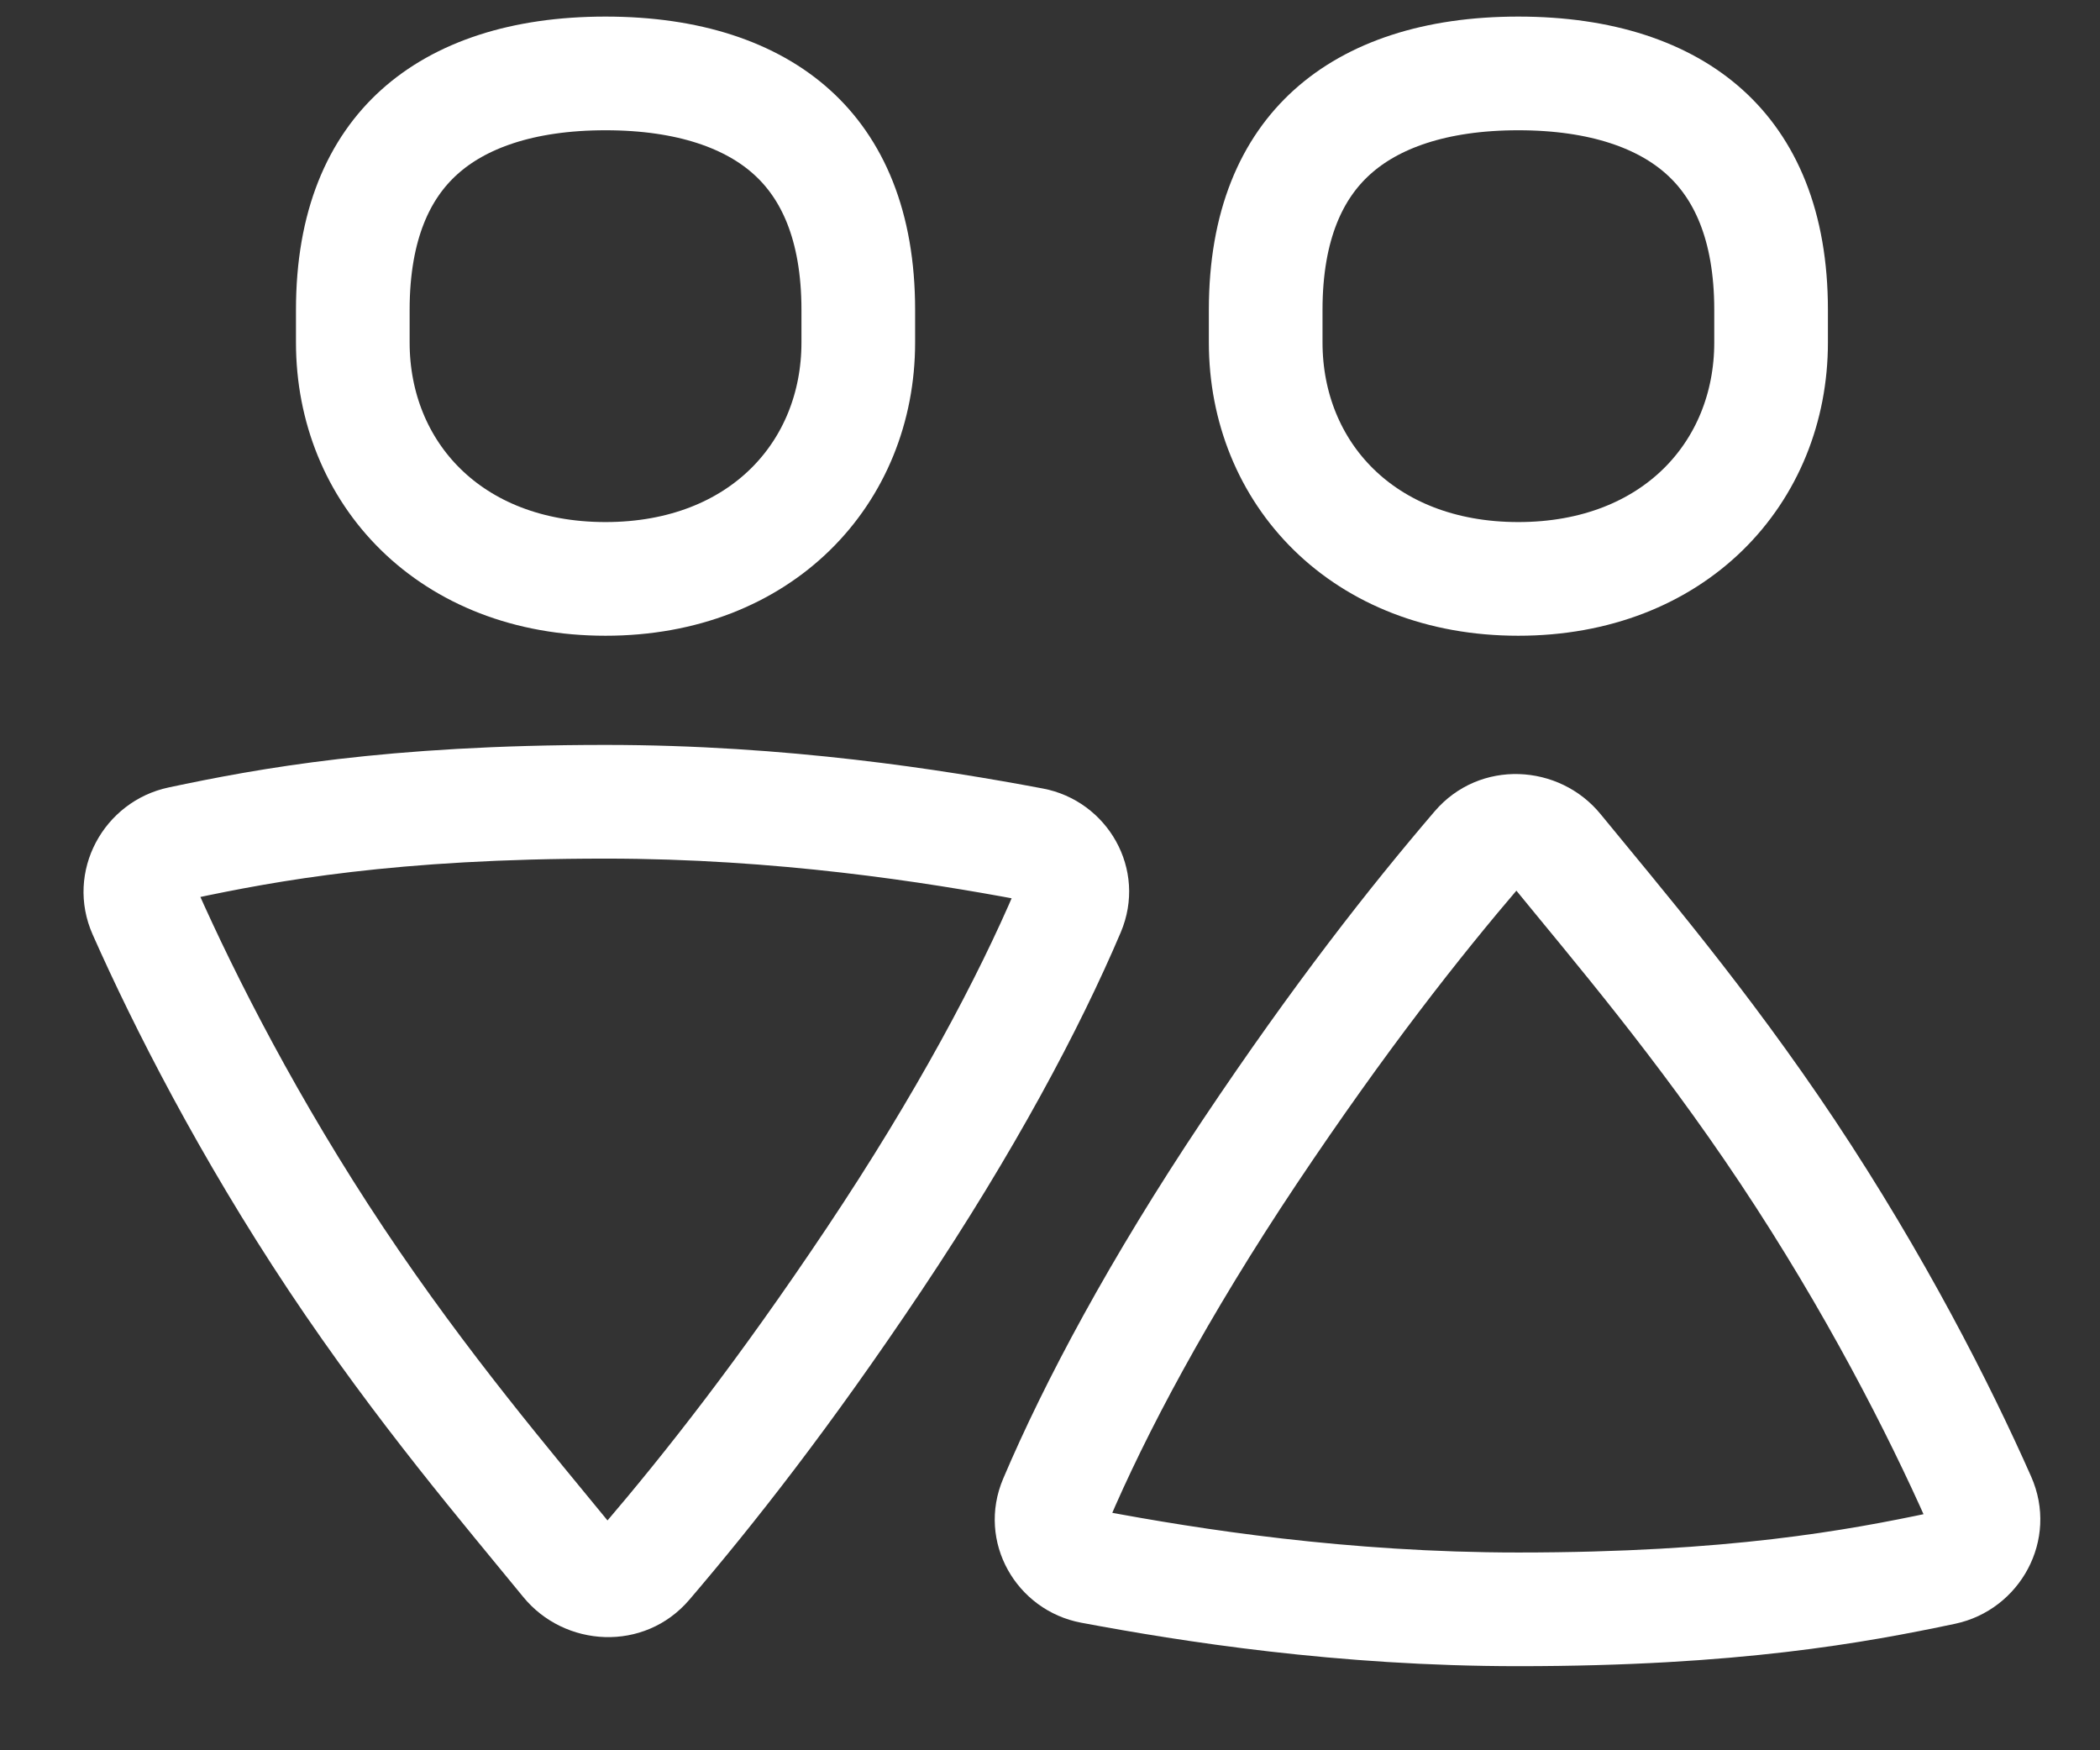
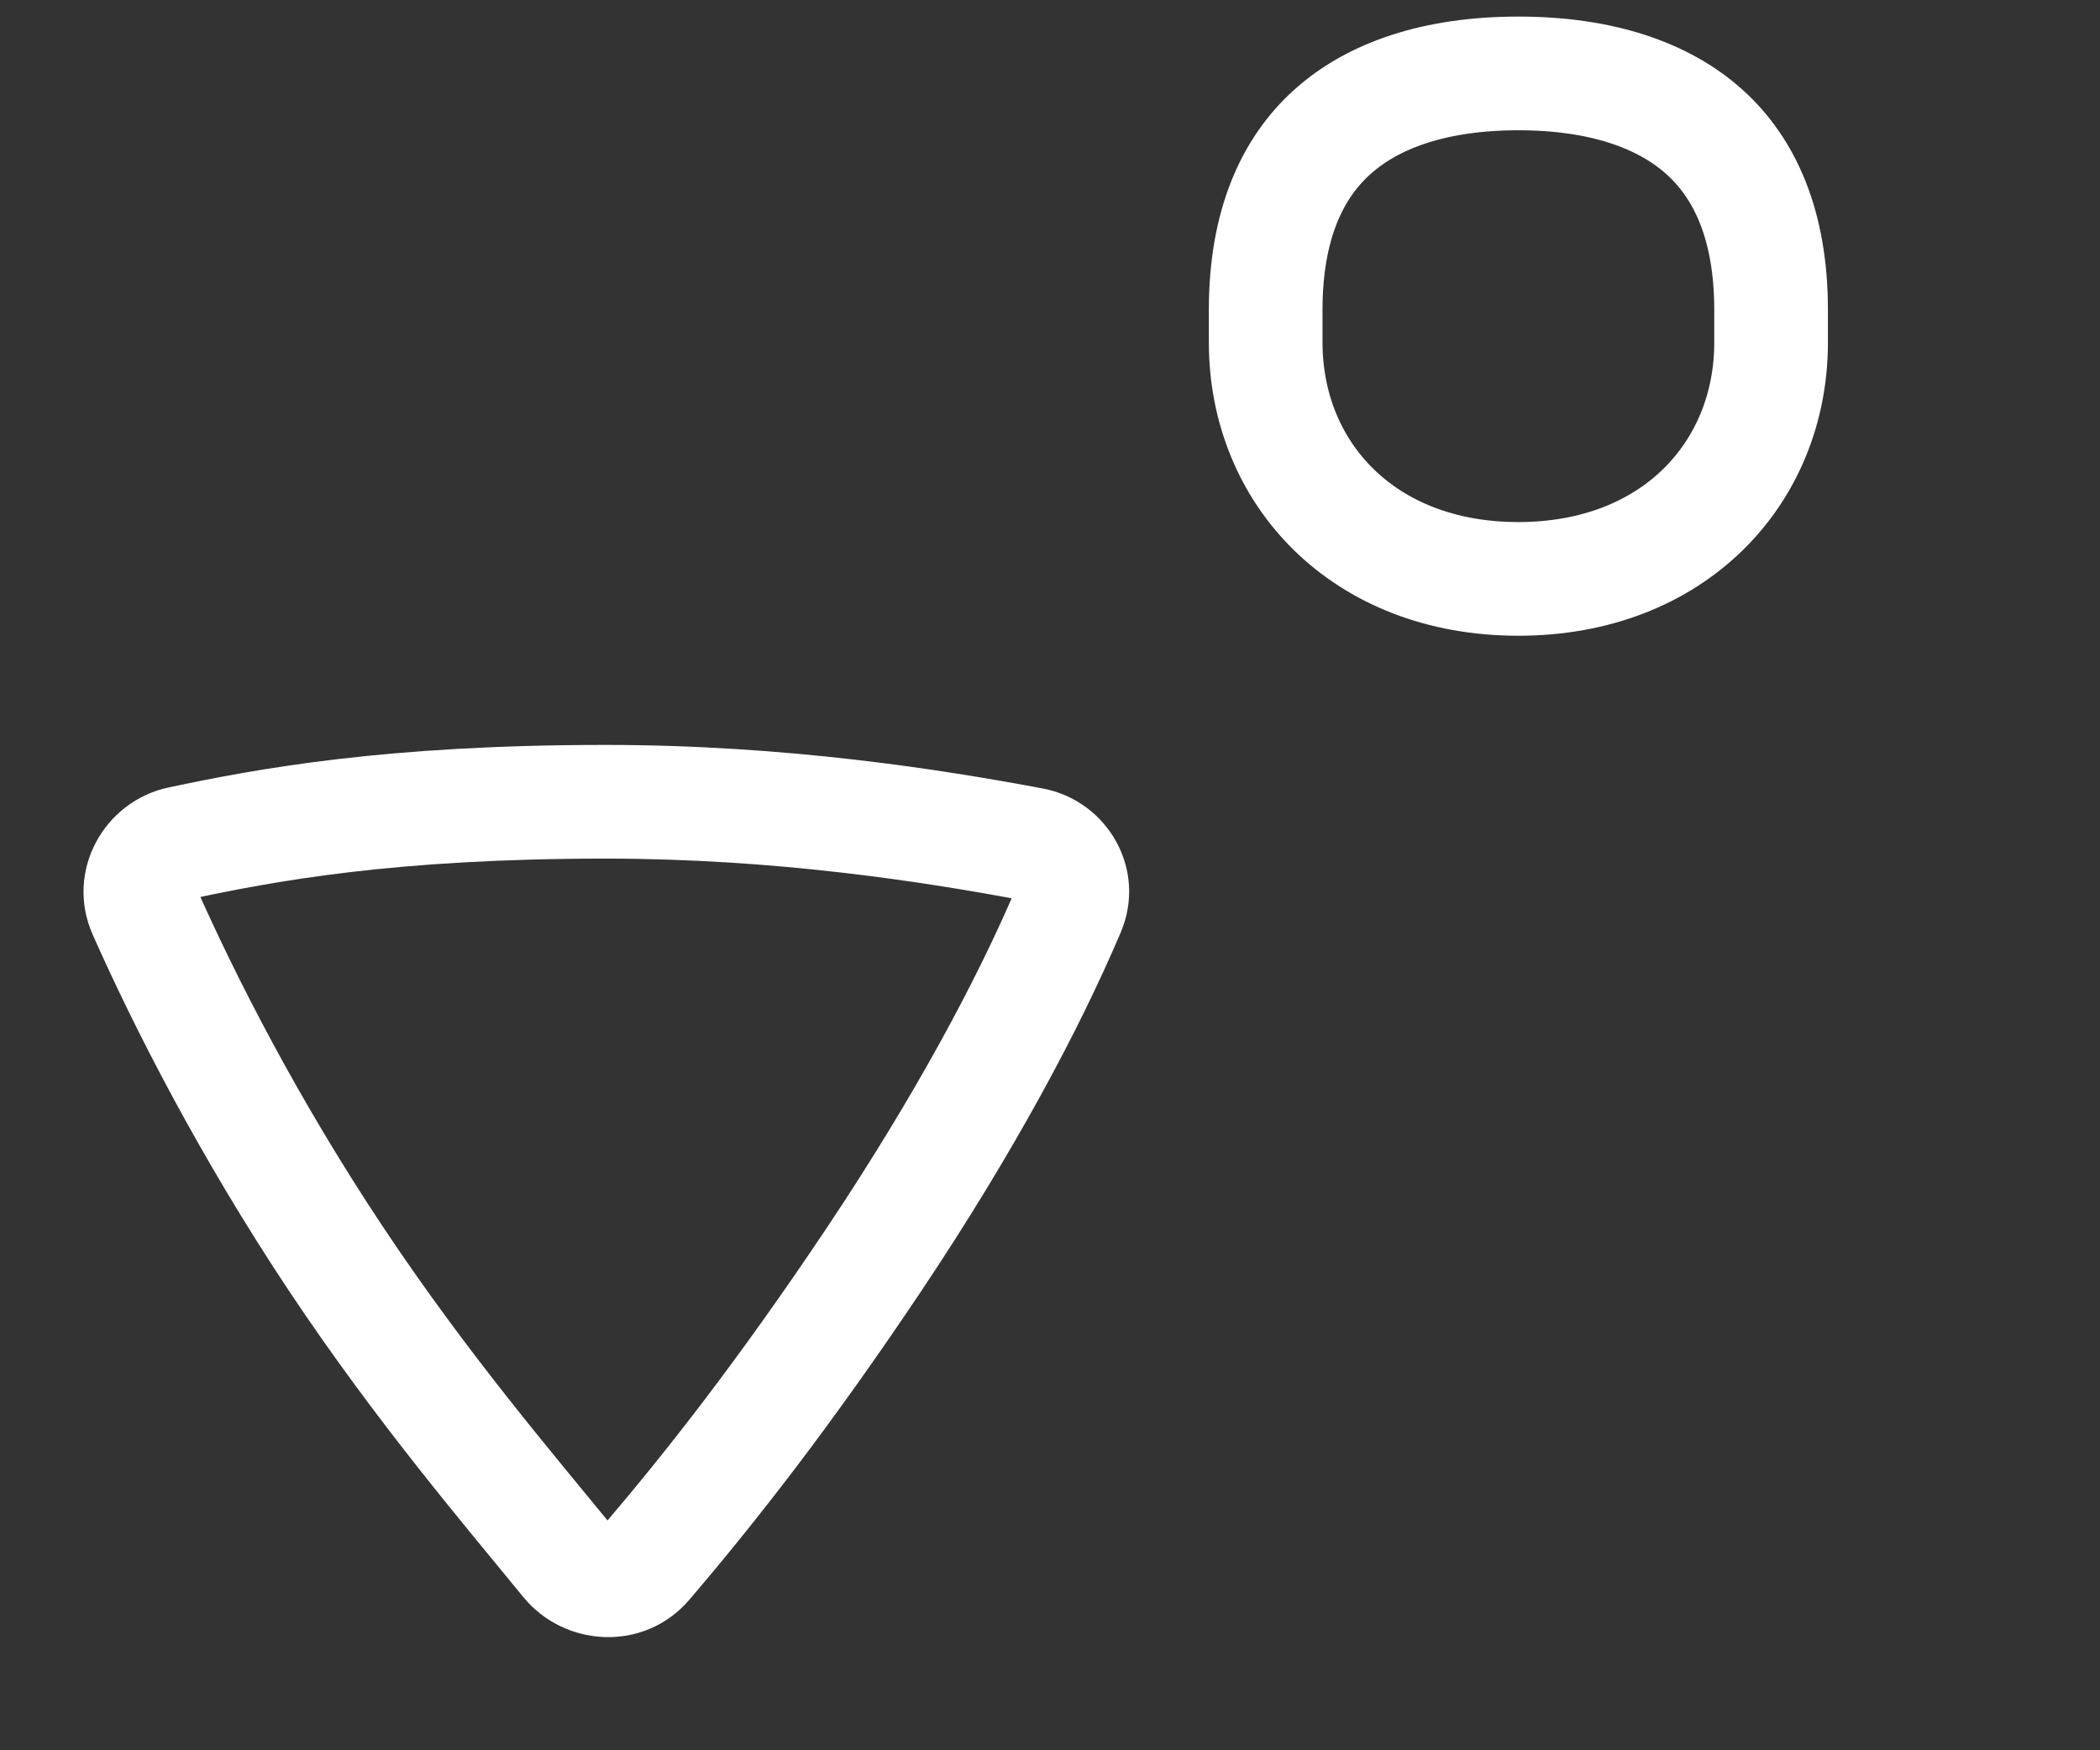
<svg xmlns="http://www.w3.org/2000/svg" width="24" height="20" viewBox="0 0 24 20" fill="none">
  <rect x="0" y="0" width="24" height="20" fill="#333333" stroke="none" />
  <path d="M9.989 14.391L9.449 14.03L9.989 14.391ZM12.21 10.402L11.612 10.148L12.21 10.402ZM6.482 17.836L5.979 18.247L6.482 17.836ZM7.385 17.857L7.878 18.28L7.385 17.857ZM6.92 9.162V8.512C4.408 8.512 2.951 8.781 1.927 8.998L2.062 9.633L2.197 10.269C3.154 10.066 4.518 9.811 6.92 9.811V9.162ZM1.653 10.416L1.059 10.679C1.531 11.743 2.281 13.215 3.303 14.751L3.844 14.391L4.385 14.031C3.409 12.567 2.694 11.161 2.247 10.153L1.653 10.416ZM3.844 14.391L3.303 14.751C4.306 16.256 5.318 17.437 5.979 18.247L6.482 17.836L6.985 17.425C6.305 16.592 5.344 15.47 4.385 14.031L3.844 14.391ZM7.385 17.857L7.878 18.28C8.618 17.414 9.483 16.315 10.529 14.752L9.989 14.391L9.449 14.03C8.433 15.549 7.599 16.607 6.891 17.435L7.385 17.857ZM9.989 14.391L10.529 14.752C11.59 13.165 12.337 11.763 12.808 10.655L12.21 10.402L11.612 10.148C11.178 11.168 10.472 12.499 9.449 14.03L9.989 14.391ZM11.798 9.648L11.918 9.01C10.771 8.794 8.989 8.512 6.92 8.512V9.162V9.811C8.875 9.811 10.569 10.078 11.678 10.286L11.798 9.648ZM12.21 10.402L12.808 10.655C13.115 9.933 12.656 9.149 11.918 9.01L11.798 9.648L11.678 10.286C11.654 10.282 11.63 10.265 11.617 10.241C11.603 10.215 11.599 10.178 11.612 10.148L12.21 10.402ZM6.482 17.836L5.979 18.247C6.451 18.826 7.363 18.882 7.878 18.28L7.385 17.857L6.891 17.435C6.898 17.427 6.909 17.418 6.921 17.413C6.933 17.408 6.942 17.407 6.949 17.407C6.962 17.408 6.976 17.414 6.985 17.425L6.482 17.836ZM2.062 9.633L1.927 8.998C1.186 9.155 0.74 9.958 1.059 10.679L1.653 10.416L2.247 10.153C2.26 10.181 2.256 10.212 2.245 10.231C2.236 10.249 2.218 10.264 2.197 10.269L2.062 9.633Z" fill="white" />
-   <path d="M14.284 13.16L14.824 13.521L14.284 13.16ZM12.063 17.15L12.661 17.404L12.063 17.15ZM17.791 9.715L18.294 9.305L17.791 9.715ZM16.888 9.694L16.395 9.272L16.888 9.694ZM17.353 18.39L17.353 19.039C19.865 19.039 21.322 18.77 22.346 18.554L22.211 17.918L22.076 17.283C21.119 17.485 19.755 17.74 17.353 17.74L17.353 18.39ZM22.619 17.135L23.213 16.872C22.742 15.808 21.992 14.336 20.97 12.8L20.429 13.16L19.888 13.521C20.863 14.985 21.579 16.39 22.026 17.398L22.619 17.135ZM20.429 13.16L20.97 12.8C19.967 11.295 18.955 10.114 18.294 9.305L17.791 9.715L17.288 10.126C17.968 10.96 18.929 12.081 19.888 13.521L20.429 13.16ZM16.888 9.694L16.395 9.272C15.655 10.137 14.79 11.236 13.744 12.799L14.284 13.16L14.824 13.521C15.84 12.003 16.674 10.944 17.382 10.116L16.888 9.694ZM14.284 13.16L13.744 12.799C12.683 14.386 11.936 15.788 11.465 16.896L12.063 17.15L12.661 17.404C13.095 16.383 13.801 15.052 14.824 13.521L14.284 13.16ZM12.475 17.903L12.355 18.542C13.502 18.757 15.284 19.039 17.353 19.039L17.353 18.39L17.353 17.74C15.398 17.74 13.704 17.473 12.595 17.265L12.475 17.903ZM12.063 17.15L11.465 16.896C11.158 17.619 11.617 18.403 12.355 18.542L12.475 17.903L12.595 17.265C12.619 17.269 12.643 17.286 12.656 17.311C12.67 17.336 12.674 17.373 12.661 17.404L12.063 17.15ZM17.791 9.715L18.294 9.305C17.822 8.725 16.91 8.67 16.395 9.272L16.888 9.694L17.382 10.116C17.375 10.125 17.364 10.133 17.352 10.138C17.34 10.143 17.331 10.144 17.324 10.144C17.311 10.143 17.297 10.138 17.288 10.126L17.791 9.715ZM22.211 17.918L22.346 18.554C23.087 18.396 23.533 17.594 23.213 16.872L22.619 17.135L22.026 17.398C22.013 17.371 22.017 17.34 22.027 17.32C22.037 17.302 22.055 17.287 22.076 17.283L22.211 17.918Z" fill="white" />
-   <path d="M6.92 0.839C7.874 0.839 8.585 1.09 9.05 1.51C9.505 1.92 9.809 2.567 9.809 3.541V3.913C9.809 5.402 8.698 6.615 6.92 6.615C5.142 6.615 4.032 5.402 4.032 3.913V3.541C4.032 2.566 4.336 1.92 4.791 1.51C5.256 1.09 5.966 0.839 6.92 0.839Z" stroke="white" stroke-width="1.299" />
  <path d="M17.352 0.839C18.306 0.839 19.017 1.09 19.482 1.51C19.937 1.92 20.241 2.567 20.241 3.541V3.913C20.241 5.402 19.13 6.615 17.352 6.615C15.575 6.615 14.465 5.402 14.465 3.913V3.541C14.465 2.566 14.769 1.92 15.224 1.51C15.689 1.09 16.399 0.839 17.352 0.839Z" stroke="white" stroke-width="1.299" />
</svg>